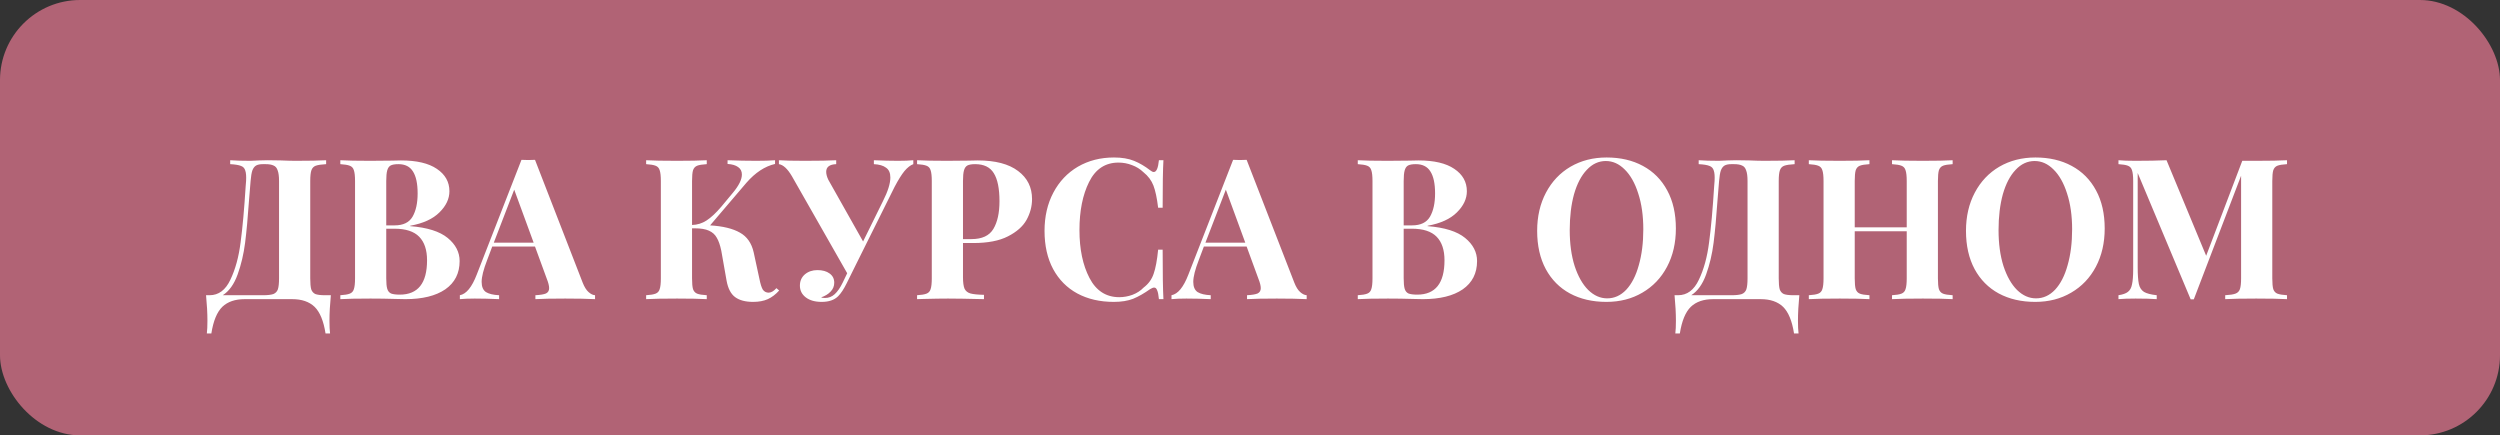
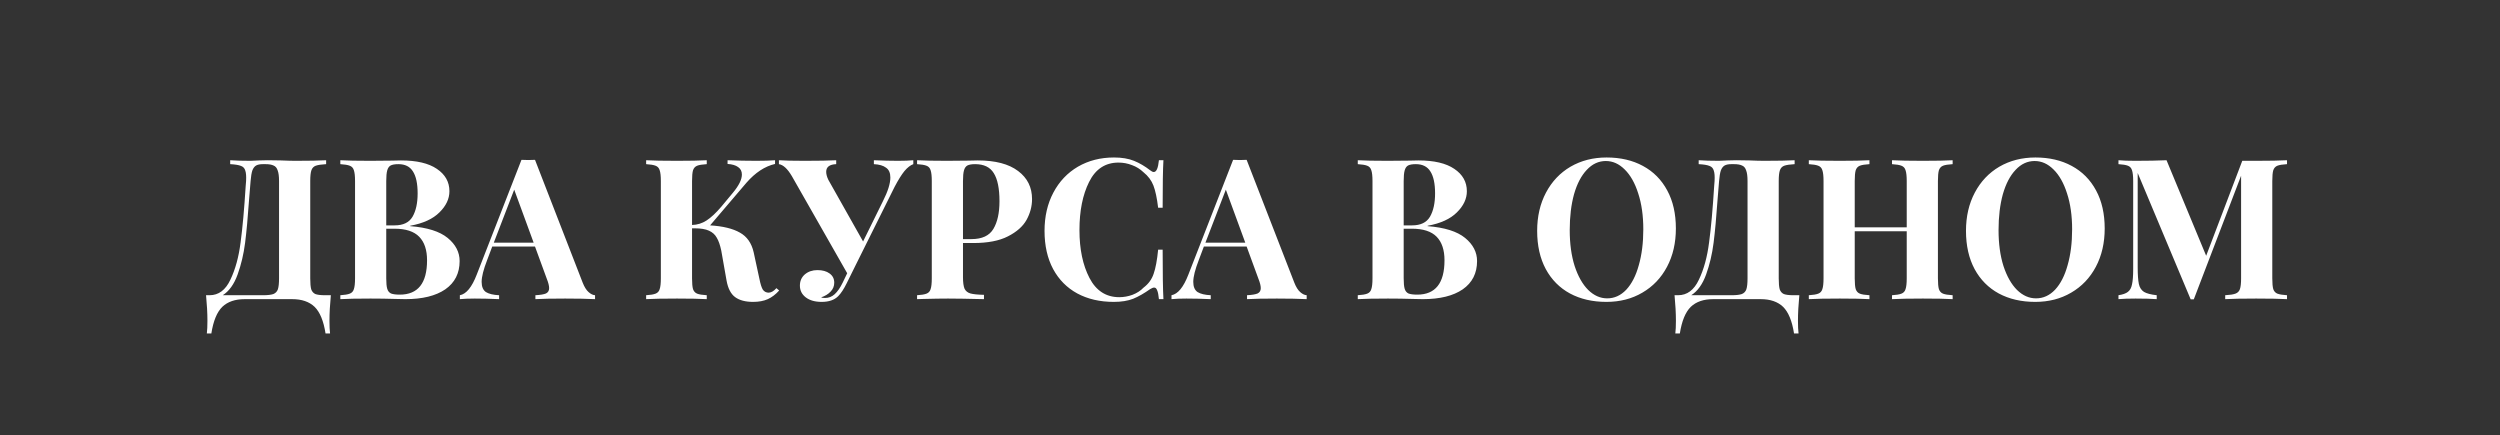
<svg xmlns="http://www.w3.org/2000/svg" width="936" height="163" viewBox="0 0 936 163" fill="none">
  <rect x="0" y="0" width="936" height="163" fill="#333333" stroke="none" />
-   <rect width="936" height="163" rx="30" fill="#B16375" />
  <path d="M123.868 110.531C123.525 114.106 123.353 117.289 123.353 120.081C123.353 122.089 123.427 123.68 123.574 124.856H121.884C121.15 120.154 119.778 116.824 117.77 114.865C115.762 112.955 112.971 112 109.396 112H91.619C88.043 112 85.252 112.955 83.244 114.865C81.236 116.824 79.865 120.154 79.13 124.856H77.441C77.588 123.68 77.661 122.089 77.661 120.081C77.661 117.289 77.49 114.106 77.147 110.531H78.469C81.848 110.531 84.444 108.596 86.256 104.727C88.117 100.859 89.39 96.206 90.076 90.77C90.811 85.334 91.447 78.282 91.986 69.614L92.133 67.777C92.231 66.014 92.133 64.716 91.839 63.884C91.594 63.002 91.055 62.414 90.223 62.121C89.39 61.778 88.043 61.557 86.183 61.459V59.99C88.239 60.137 90.761 60.211 93.749 60.211C94.484 60.211 95.585 60.162 97.055 60.064L100.213 59.99L105.135 60.064C107.388 60.162 109.249 60.211 110.718 60.211C115.762 60.211 119.558 60.137 122.104 59.99V61.459C120.341 61.557 119.044 61.753 118.211 62.047C117.428 62.341 116.889 62.904 116.595 63.737C116.301 64.569 116.154 65.916 116.154 67.777V104.213C116.154 106.074 116.277 107.445 116.522 108.327C116.815 109.16 117.33 109.747 118.064 110.09C118.848 110.384 120.048 110.531 121.664 110.531H123.868ZM104.474 67.777C104.474 66.014 104.303 64.692 103.96 63.81C103.666 62.88 103.152 62.267 102.417 61.974C101.732 61.631 100.728 61.459 99.405 61.459H98.45C97.324 61.459 96.467 61.631 95.879 61.974C95.292 62.316 94.826 62.929 94.484 63.81C94.19 64.692 93.969 66.014 93.822 67.777L93.235 74.976C92.794 81.343 92.304 86.656 91.766 90.917C91.227 95.129 90.296 99.071 88.974 102.744C87.652 106.417 85.791 109.013 83.391 110.531H98.524C100.238 110.531 101.511 110.384 102.344 110.09C103.176 109.747 103.739 109.16 104.033 108.327C104.327 107.445 104.474 106.074 104.474 104.213V67.777ZM153.571 84.673C159.937 85.163 164.614 86.632 167.602 89.081C170.589 91.529 172.083 94.419 172.083 97.749C172.083 102.303 170.295 105.829 166.72 108.327C163.145 110.776 158.174 112 151.808 112C150.387 112 149.188 111.976 148.208 111.927C144.976 111.829 141.817 111.78 138.732 111.78C133.687 111.78 129.917 111.853 127.419 112V110.531C129.035 110.433 130.21 110.237 130.945 109.943C131.729 109.649 132.243 109.086 132.488 108.254C132.781 107.421 132.928 106.074 132.928 104.213V67.777C132.928 65.916 132.781 64.569 132.488 63.737C132.243 62.904 131.729 62.341 130.945 62.047C130.21 61.753 129.035 61.557 127.419 61.459V59.99C129.917 60.137 133.638 60.211 138.585 60.211L146.739 60.137C147.718 60.088 148.845 60.064 150.118 60.064C155.995 60.064 160.476 61.117 163.561 63.222C166.696 65.328 168.263 68.12 168.263 71.597C168.263 74.437 167.014 77.082 164.516 79.531C162.068 81.979 158.419 83.644 153.571 84.526V84.673ZM149.163 61.459C147.841 61.459 146.861 61.631 146.225 61.974C145.637 62.316 145.221 62.929 144.976 63.81C144.731 64.692 144.609 66.014 144.609 67.777V84.379H147.767C150.951 84.379 153.179 83.302 154.452 81.147C155.725 78.943 156.362 76.029 156.362 72.405C156.362 68.732 155.774 65.99 154.599 64.177C153.473 62.365 151.661 61.459 149.163 61.459ZM149.677 110.31C156.485 110.31 159.888 106.025 159.888 97.455C159.888 93.586 158.909 90.648 156.95 88.64C154.991 86.632 151.906 85.628 147.694 85.628H144.609V104.213C144.609 105.976 144.731 107.274 144.976 108.107C145.221 108.939 145.686 109.527 146.372 109.87C147.106 110.163 148.208 110.31 149.677 110.31ZM218.157 105.829C218.794 107.445 219.528 108.621 220.361 109.355C221.193 110.09 222.001 110.482 222.785 110.531V112C219.847 111.853 216.125 111.78 211.619 111.78C206.624 111.78 202.902 111.853 200.453 112V110.531C202.314 110.433 203.636 110.212 204.42 109.87C205.204 109.478 205.595 108.817 205.595 107.886C205.595 107.005 205.301 105.829 204.714 104.36L200.306 92.313H184.292L182.382 97.381C181.011 100.908 180.325 103.626 180.325 105.536C180.325 107.348 180.864 108.621 181.941 109.355C183.068 110.041 184.708 110.433 186.863 110.531V112C183.533 111.853 180.496 111.78 177.754 111.78C175.501 111.78 173.64 111.853 172.171 112V110.531C174.571 110.09 176.677 107.519 178.489 102.817L195.237 59.843C195.776 59.892 196.633 59.917 197.809 59.917C198.984 59.917 199.816 59.892 200.306 59.843L218.157 105.829ZM199.792 90.844L192.519 71.009L184.88 90.844H199.792ZM291.719 108.768C290.397 110.237 288.977 111.314 287.459 112C285.94 112.686 284.104 113.028 281.949 113.028C279.109 113.028 276.88 112.441 275.264 111.265C273.648 110.09 272.571 108.033 272.032 105.095L270.048 93.855C269.608 91.749 269.045 90.133 268.359 89.007C267.722 87.832 266.743 86.95 265.421 86.362C264.147 85.775 262.36 85.481 260.058 85.481H259.103V104.213C259.103 106.074 259.225 107.421 259.47 108.254C259.764 109.086 260.278 109.649 261.013 109.943C261.747 110.237 262.947 110.433 264.612 110.531V112C261.968 111.853 258.27 111.78 253.52 111.78C248.28 111.78 244.411 111.853 241.913 112V110.531C243.529 110.433 244.705 110.237 245.439 109.943C246.223 109.649 246.737 109.086 246.982 108.254C247.276 107.421 247.423 106.074 247.423 104.213V67.777C247.423 65.916 247.276 64.569 246.982 63.737C246.737 62.904 246.223 62.341 245.439 62.047C244.705 61.753 243.529 61.557 241.913 61.459V59.99C244.411 60.137 248.28 60.211 253.52 60.211C258.27 60.211 261.968 60.137 264.612 59.99V61.459C262.947 61.557 261.747 61.753 261.013 62.047C260.278 62.341 259.764 62.904 259.47 63.737C259.225 64.569 259.103 65.916 259.103 67.777V84.232C261.062 84.183 262.874 83.62 264.539 82.543C266.204 81.465 268.041 79.751 270.048 77.4L274.383 72.185C276.635 69.491 277.762 67.214 277.762 65.353C277.762 64.129 277.297 63.198 276.366 62.561C275.436 61.876 274.113 61.484 272.399 61.386V59.99C276.023 60.137 279.623 60.211 283.198 60.211C286.087 60.211 288.414 60.137 290.177 59.99V61.386C286.357 62.267 282.782 64.618 279.451 68.438L265.861 84.379C270.661 84.673 274.383 85.579 277.027 87.097C279.672 88.566 281.386 91.015 282.169 94.443L284.3 104.287C284.692 106.295 285.132 107.69 285.622 108.474C286.161 109.209 286.895 109.576 287.826 109.576C288.365 109.527 288.83 109.38 289.222 109.135C289.662 108.89 290.152 108.474 290.691 107.886L291.719 108.768ZM336.288 60.211C338.589 60.211 340.475 60.137 341.944 59.99V61.459C340.867 61.851 339.765 62.708 338.638 64.031C337.561 65.353 336.337 67.312 334.965 69.907L320.494 98.998L317.041 105.976C315.964 108.18 314.886 109.821 313.809 110.898C312.389 112.318 310.332 113.028 307.638 113.028C305.141 113.028 303.157 112.465 301.688 111.339C300.219 110.212 299.484 108.743 299.484 106.931C299.484 105.217 300.096 103.821 301.321 102.744C302.594 101.667 304.161 101.128 306.022 101.128C307.932 101.128 309.45 101.544 310.577 102.377C311.752 103.209 312.34 104.36 312.34 105.829C312.34 107.152 311.874 108.278 310.944 109.209C310.062 110.139 308.887 110.849 307.418 111.339C307.712 111.486 308.201 111.559 308.887 111.559C310.258 111.559 311.458 111.094 312.487 110.163C313.564 109.184 314.568 107.739 315.498 105.829L317.188 102.303L296.472 65.941C294.856 63.198 293.24 61.704 291.624 61.459V59.99C293.583 60.137 296.84 60.211 301.394 60.211C306.634 60.211 310.528 60.137 313.074 59.99V61.459C310.577 61.557 309.328 62.512 309.328 64.324C309.328 65.206 309.597 66.21 310.136 67.336L323.138 90.403L330.558 75.343C332.419 71.67 333.349 68.707 333.349 66.455C333.349 64.741 332.811 63.516 331.733 62.782C330.705 61.998 329.187 61.557 327.179 61.459V59.99C330.509 60.137 333.545 60.211 336.288 60.211ZM360.541 90.99V103.772C360.541 105.731 360.737 107.176 361.129 108.107C361.569 108.988 362.304 109.576 363.332 109.87C364.41 110.163 366.099 110.335 368.401 110.384V112C362.377 111.853 357.896 111.78 354.958 111.78C352.509 111.78 349.424 111.829 345.702 111.927L343.351 112V110.531C344.967 110.433 346.143 110.237 346.877 109.943C347.661 109.649 348.175 109.086 348.42 108.254C348.714 107.421 348.861 106.074 348.861 104.213V67.777C348.861 65.916 348.714 64.569 348.42 63.737C348.175 62.904 347.661 62.341 346.877 62.047C346.143 61.753 344.967 61.557 343.351 61.459V59.99C345.849 60.137 349.571 60.211 354.517 60.211L362.671 60.137C363.651 60.088 364.777 60.064 366.05 60.064C372.662 60.064 377.706 61.386 381.183 64.031C384.66 66.626 386.399 70.128 386.399 74.535C386.399 77.229 385.713 79.825 384.342 82.322C382.971 84.771 380.645 86.828 377.363 88.493C374.131 90.158 369.821 90.99 364.434 90.99H360.541ZM365.095 61.459C363.773 61.459 362.794 61.631 362.157 61.974C361.569 62.316 361.153 62.929 360.908 63.81C360.663 64.692 360.541 66.014 360.541 67.777V89.521H363.7C367.667 89.521 370.409 88.248 371.927 85.701C373.445 83.155 374.205 79.702 374.205 75.343C374.205 70.593 373.494 67.091 372.074 64.839C370.703 62.586 368.377 61.459 365.095 61.459ZM417.078 58.962C420.016 58.962 422.514 59.378 424.571 60.211C426.627 61.043 428.635 62.219 430.594 63.737C431.133 64.177 431.598 64.398 431.99 64.398C432.97 64.398 433.606 62.929 433.9 59.99H435.59C435.394 63.321 435.296 69.246 435.296 77.768H433.606C433.165 74.144 432.578 71.377 431.843 69.467C431.109 67.557 429.86 65.892 428.097 64.471C426.872 63.296 425.452 62.414 423.836 61.827C422.22 61.19 420.53 60.872 418.767 60.872C413.821 60.872 410.148 63.296 407.748 68.144C405.349 72.944 404.149 78.943 404.149 86.142C404.149 93.292 405.398 99.267 407.895 104.066C410.393 108.866 414.115 111.265 419.061 111.265C420.726 111.265 422.367 110.972 423.983 110.384C425.648 109.747 427.044 108.841 428.17 107.666C429.982 106.295 431.231 104.581 431.917 102.524C432.651 100.467 433.214 97.455 433.606 93.488H435.296C435.296 102.352 435.394 108.523 435.59 112H433.9C433.753 110.433 433.533 109.331 433.239 108.694C432.994 108.009 432.627 107.666 432.137 107.666C431.745 107.666 431.231 107.862 430.594 108.254C428.391 109.821 426.285 111.021 424.277 111.853C422.269 112.637 419.845 113.028 417.004 113.028C411.813 113.028 407.259 111.976 403.341 109.87C399.472 107.764 396.46 104.727 394.305 100.761C392.15 96.745 391.073 91.97 391.073 86.436C391.073 81.049 392.175 76.274 394.379 72.111C396.582 67.948 399.643 64.716 403.561 62.414C407.528 60.113 412.033 58.962 417.078 58.962ZM484.593 105.829C485.23 107.445 485.964 108.621 486.797 109.355C487.63 110.09 488.438 110.482 489.221 110.531V112C486.283 111.853 482.561 111.78 478.055 111.78C473.06 111.78 469.338 111.853 466.889 112V110.531C468.75 110.433 470.073 110.212 470.856 109.87C471.64 109.478 472.032 108.817 472.032 107.886C472.032 107.005 471.738 105.829 471.15 104.36L466.742 92.313H450.728L448.818 97.381C447.447 100.908 446.761 103.626 446.761 105.536C446.761 107.348 447.3 108.621 448.377 109.355C449.504 110.041 451.144 110.433 453.299 110.531V112C449.969 111.853 446.933 111.78 444.19 111.78C441.937 111.78 440.076 111.853 438.607 112V110.531C441.007 110.09 443.113 107.519 444.925 102.817L461.674 59.843C462.212 59.892 463.069 59.917 464.245 59.917C465.42 59.917 466.253 59.892 466.742 59.843L484.593 105.829ZM466.228 90.844L458.956 71.009L451.316 90.844H466.228ZM534.501 84.673C540.868 85.163 545.545 86.632 548.532 89.081C551.52 91.529 553.013 94.419 553.013 97.749C553.013 102.303 551.226 105.829 547.651 108.327C544.076 110.776 539.105 112 532.738 112C531.318 112 530.118 111.976 529.139 111.927C525.906 111.829 522.748 111.78 519.662 111.78C514.618 111.78 510.847 111.853 508.35 112V110.531C509.966 110.433 511.141 110.237 511.876 109.943C512.659 109.649 513.173 109.086 513.418 108.254C513.712 107.421 513.859 106.074 513.859 104.213V67.777C513.859 65.916 513.712 64.569 513.418 63.737C513.173 62.904 512.659 62.341 511.876 62.047C511.141 61.753 509.966 61.557 508.35 61.459V59.99C510.847 60.137 514.569 60.211 519.515 60.211L527.67 60.137C528.649 60.088 529.775 60.064 531.049 60.064C536.926 60.064 541.407 61.117 544.492 63.222C547.626 65.328 549.193 68.12 549.193 71.597C549.193 74.437 547.945 77.082 545.447 79.531C542.998 81.979 539.35 83.644 534.501 84.526V84.673ZM530.094 61.459C528.771 61.459 527.792 61.631 527.155 61.974C526.568 62.316 526.151 62.929 525.906 63.81C525.662 64.692 525.539 66.014 525.539 67.777V84.379H528.698C531.881 84.379 534.11 83.302 535.383 81.147C536.656 78.943 537.293 76.029 537.293 72.405C537.293 68.732 536.705 65.99 535.53 64.177C534.403 62.365 532.591 61.459 530.094 61.459ZM530.608 110.31C537.415 110.31 540.819 106.025 540.819 97.455C540.819 93.586 539.839 90.648 537.88 88.64C535.922 86.632 532.836 85.628 528.625 85.628H525.539V104.213C525.539 105.976 525.662 107.274 525.906 108.107C526.151 108.939 526.617 109.527 527.302 109.87C528.037 110.163 529.139 110.31 530.608 110.31ZM601.517 58.962C606.708 58.962 611.238 60.015 615.107 62.121C619.025 64.227 622.061 67.287 624.216 71.303C626.371 75.27 627.448 80.02 627.448 85.554C627.448 90.941 626.346 95.716 624.143 99.879C621.939 104.042 618.854 107.274 614.887 109.576C610.969 111.878 606.488 113.028 601.444 113.028C596.252 113.028 591.698 111.976 587.78 109.87C583.911 107.764 580.899 104.727 578.744 100.761C576.59 96.745 575.512 91.97 575.512 86.436C575.512 81.049 576.614 76.274 578.818 72.111C581.022 67.948 584.082 64.716 588 62.414C591.967 60.113 596.473 58.962 601.517 58.962ZM601.223 60.284C598.53 60.284 596.154 61.386 594.098 63.59C592.041 65.745 590.449 68.781 589.323 72.699C588.245 76.617 587.706 81.098 587.706 86.142C587.706 91.235 588.319 95.716 589.543 99.585C590.816 103.454 592.506 106.442 594.612 108.547C596.767 110.653 599.142 111.706 601.737 111.706C604.431 111.706 606.806 110.629 608.863 108.474C610.92 106.27 612.487 103.209 613.564 99.291C614.691 95.374 615.254 90.892 615.254 85.848C615.254 80.755 614.617 76.274 613.344 72.405C612.12 68.536 610.43 65.549 608.275 63.443C606.169 61.337 603.819 60.284 601.223 60.284ZM673.67 110.531C673.327 114.106 673.156 117.289 673.156 120.081C673.156 122.089 673.23 123.68 673.376 124.856H671.687C670.952 120.154 669.581 116.824 667.573 114.865C665.565 112.955 662.774 112 659.199 112H641.421C637.846 112 635.055 112.955 633.047 114.865C631.039 116.824 629.668 120.154 628.933 124.856H627.243C627.39 123.68 627.464 122.089 627.464 120.081C627.464 117.289 627.292 114.106 626.95 110.531H628.272C631.651 110.531 634.247 108.596 636.059 104.727C637.92 100.859 639.193 96.206 639.879 90.77C640.613 85.334 641.25 78.282 641.789 69.614L641.936 67.777C642.033 66.014 641.936 64.716 641.642 63.884C641.397 63.002 640.858 62.414 640.026 62.121C639.193 61.778 637.846 61.557 635.985 61.459V59.99C638.042 60.137 640.564 60.211 643.552 60.211C644.286 60.211 645.388 60.162 646.857 60.064L650.016 59.99L654.938 60.064C657.191 60.162 659.052 60.211 660.521 60.211C665.565 60.211 669.361 60.137 671.907 59.99V61.459C670.144 61.557 668.846 61.753 668.014 62.047C667.23 62.341 666.692 62.904 666.398 63.737C666.104 64.569 665.957 65.916 665.957 67.777V104.213C665.957 106.074 666.079 107.445 666.324 108.327C666.618 109.16 667.132 109.747 667.867 110.09C668.65 110.384 669.85 110.531 671.466 110.531H673.67ZM654.277 67.777C654.277 66.014 654.105 64.692 653.763 63.81C653.469 62.88 652.955 62.267 652.22 61.974C651.534 61.631 650.53 61.459 649.208 61.459H648.253C647.127 61.459 646.27 61.631 645.682 61.974C645.094 62.316 644.629 62.929 644.286 63.81C643.992 64.692 643.772 66.014 643.625 67.777L643.037 74.976C642.597 81.343 642.107 86.656 641.568 90.917C641.03 95.129 640.099 99.071 638.777 102.744C637.454 106.417 635.593 109.013 633.194 110.531H648.327C650.041 110.531 651.314 110.384 652.146 110.09C652.979 109.747 653.542 109.16 653.836 108.327C654.13 107.445 654.277 106.074 654.277 104.213V67.777ZM731.068 61.459C729.403 61.557 728.203 61.753 727.468 62.047C726.734 62.341 726.22 62.904 725.926 63.737C725.681 64.569 725.558 65.916 725.558 67.777V104.213C725.558 106.074 725.681 107.421 725.926 108.254C726.22 109.086 726.734 109.649 727.468 109.943C728.203 110.237 729.403 110.433 731.068 110.531V112C728.668 111.853 724.946 111.78 719.902 111.78C714.956 111.78 711.111 111.853 708.369 112V110.531C709.985 110.433 711.16 110.237 711.895 109.943C712.678 109.649 713.193 109.086 713.437 108.254C713.731 107.421 713.878 106.074 713.878 104.213V86.583H694.411V104.213C694.411 106.074 694.534 107.421 694.779 108.254C695.072 109.086 695.587 109.649 696.321 109.943C697.056 110.237 698.256 110.433 699.921 110.531V112C697.276 111.853 693.579 111.78 688.828 111.78C683.588 111.78 679.719 111.853 677.222 112V110.531C678.838 110.433 680.013 110.237 680.748 109.943C681.531 109.649 682.046 109.086 682.29 108.254C682.584 107.421 682.731 106.074 682.731 104.213V67.777C682.731 65.916 682.584 64.569 682.29 63.737C682.046 62.904 681.531 62.341 680.748 62.047C680.013 61.753 678.838 61.557 677.222 61.459V59.99C679.719 60.137 683.588 60.211 688.828 60.211C693.579 60.211 697.276 60.137 699.921 59.99V61.459C698.256 61.557 697.056 61.753 696.321 62.047C695.587 62.341 695.072 62.904 694.779 63.737C694.534 64.569 694.411 65.916 694.411 67.777V85.114H713.878V67.777C713.878 65.916 713.731 64.569 713.437 63.737C713.193 62.904 712.678 62.341 711.895 62.047C711.16 61.753 709.985 61.557 708.369 61.459V59.99C711.111 60.137 714.956 60.211 719.902 60.211C724.946 60.211 728.668 60.137 731.068 59.99V61.459ZM762.067 58.962C767.259 58.962 771.789 60.015 775.658 62.121C779.575 64.227 782.612 67.287 784.767 71.303C786.921 75.27 787.999 80.02 787.999 85.554C787.999 90.941 786.897 95.716 784.693 99.879C782.489 104.042 779.404 107.274 775.437 109.576C771.519 111.878 767.038 113.028 761.994 113.028C756.803 113.028 752.248 111.976 748.33 109.87C744.462 107.764 741.45 104.727 739.295 100.761C737.14 96.745 736.063 91.97 736.063 86.436C736.063 81.049 737.164 76.274 739.368 72.111C741.572 67.948 744.633 64.716 748.551 62.414C752.518 60.113 757.023 58.962 762.067 58.962ZM761.774 60.284C759.08 60.284 756.705 61.386 754.648 63.59C752.591 65.745 750.999 68.781 749.873 72.699C748.796 76.617 748.257 81.098 748.257 86.142C748.257 91.235 748.869 95.716 750.093 99.585C751.367 103.454 753.056 106.442 755.162 108.547C757.317 110.653 759.692 111.706 762.288 111.706C764.981 111.706 767.357 110.629 769.413 108.474C771.47 106.27 773.037 103.209 774.115 99.291C775.241 95.374 775.804 90.892 775.804 85.848C775.804 80.755 775.168 76.274 773.895 72.405C772.67 68.536 770.981 65.549 768.826 63.443C766.72 61.337 764.369 60.284 761.774 60.284ZM856.255 61.459C854.59 61.557 853.39 61.753 852.655 62.047C851.921 62.341 851.406 62.904 851.113 63.737C850.868 64.569 850.745 65.916 850.745 67.777V104.213C850.745 106.074 850.868 107.421 851.113 108.254C851.406 109.086 851.921 109.649 852.655 109.943C853.439 110.237 854.639 110.433 856.255 110.531V112C853.561 111.853 849.717 111.78 844.721 111.78C839.481 111.78 835.612 111.853 833.115 112V110.531C834.878 110.433 836.151 110.237 836.935 109.943C837.767 109.649 838.33 109.086 838.624 108.254C838.918 107.421 839.065 106.074 839.065 104.213V65.794L821.361 112.073H820.186L800.352 64.765V99.953C800.352 102.842 800.499 104.972 800.792 106.344C801.086 107.666 801.723 108.645 802.702 109.282C803.682 109.87 805.273 110.286 807.477 110.531V112C805.567 111.853 802.923 111.78 799.544 111.78C796.85 111.78 794.72 111.853 793.153 112V110.531C794.769 110.286 795.944 109.87 796.679 109.282C797.462 108.694 797.976 107.764 798.221 106.49C798.515 105.217 798.662 103.332 798.662 100.834V67.777C798.662 65.916 798.515 64.569 798.221 63.737C797.976 62.904 797.462 62.341 796.679 62.047C795.944 61.753 794.769 61.557 793.153 61.459V59.99C794.72 60.137 796.85 60.211 799.544 60.211C804.049 60.211 807.918 60.137 811.15 59.99L825.989 95.765L839.506 60.211H844.721C849.717 60.211 853.561 60.137 856.255 59.99V61.459Z" fill="white" />
</svg>